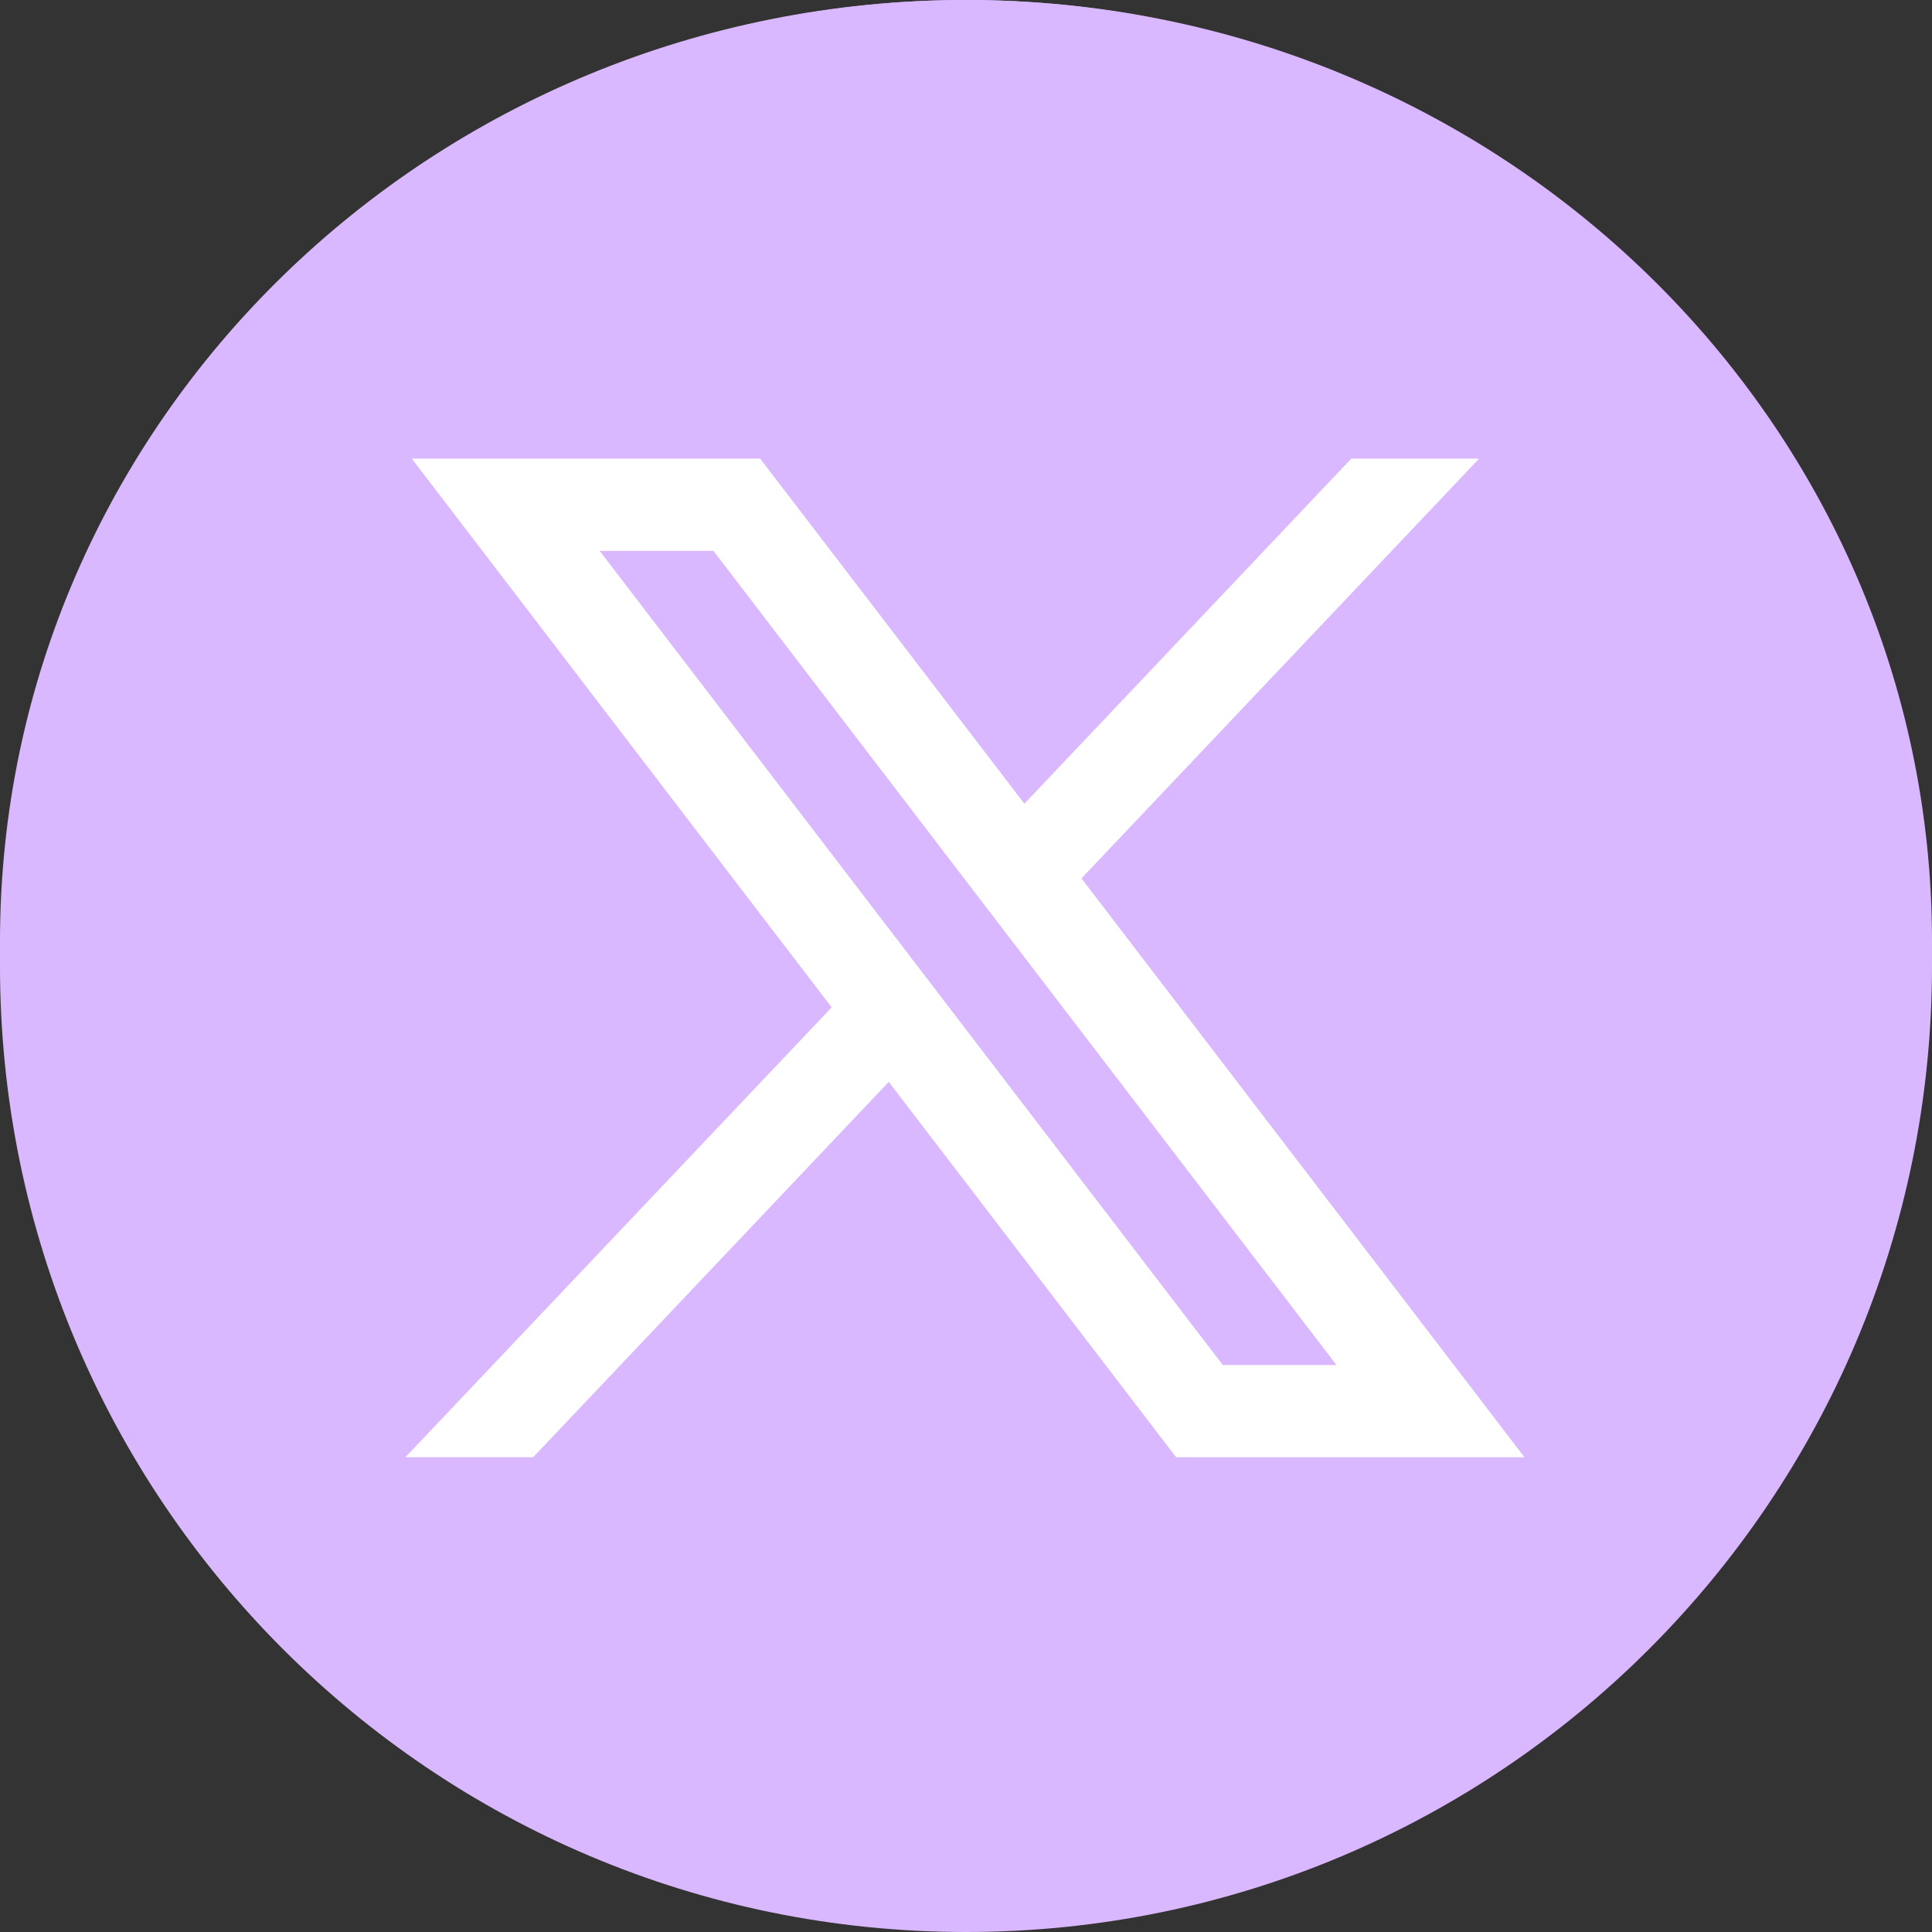
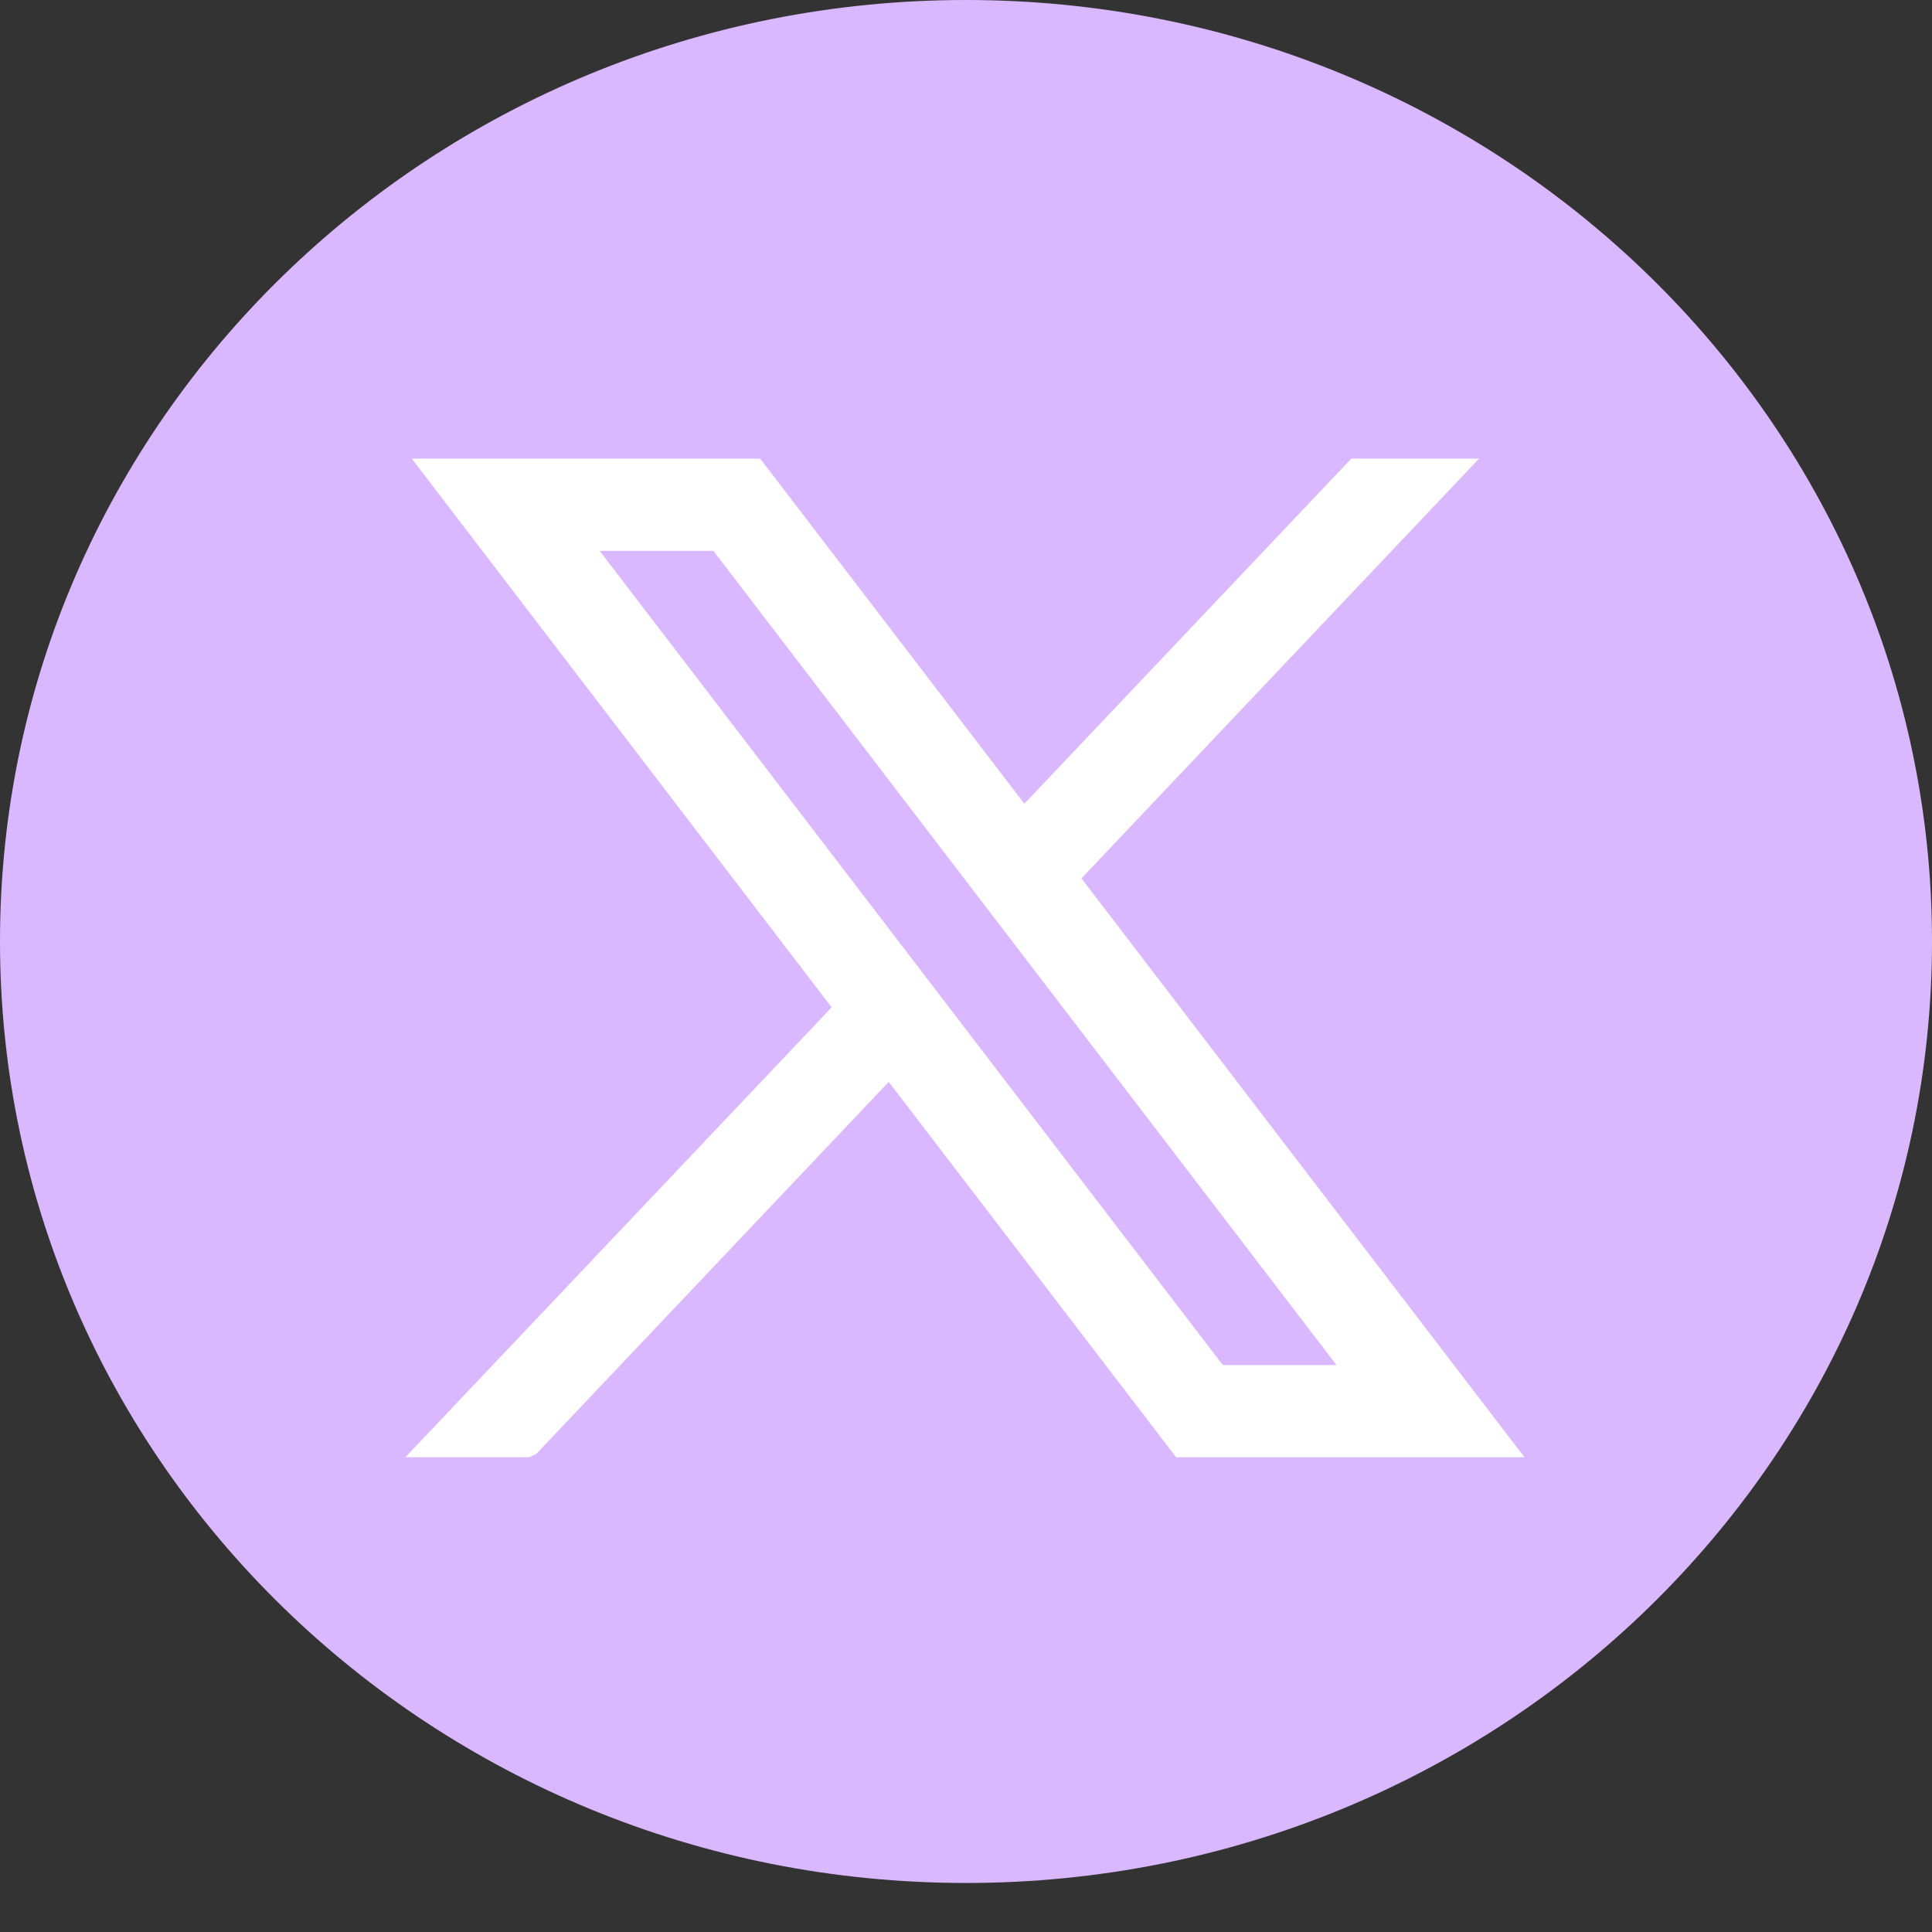
<svg xmlns="http://www.w3.org/2000/svg" width="40" height="40" viewBox="0 0 40 40" fill="none">
  <rect x="0" y="0" width="40" height="40" fill="#333333" stroke="none" />
  <path d="M20 38.985C31.046 38.985 40 30.258 40 19.492C40 8.727 31.046 0 20 0C8.954 0 0 8.727 0 19.492C0 30.258 8.954 38.985 20 38.985Z" fill="#DAB8FF" />
-   <path d="M32.25 14.008C31.392 14.379 30.471 14.629 29.504 14.741C30.491 14.165 31.248 13.253 31.606 12.164C30.682 12.698 29.659 13.085 28.57 13.294C27.698 12.389 26.456 11.823 25.08 11.823C22.44 11.823 20.299 13.91 20.299 16.483C20.299 16.848 20.342 17.203 20.424 17.545C16.451 17.35 12.928 15.496 10.57 12.676C10.159 13.364 9.923 14.165 9.923 15.018C9.923 16.635 10.767 18.061 12.049 18.897C11.266 18.873 10.528 18.663 9.884 18.313C9.884 18.333 9.884 18.353 9.884 18.372C9.884 20.63 11.532 22.513 13.719 22.941C13.318 23.048 12.895 23.104 12.46 23.104C12.151 23.104 11.852 23.075 11.56 23.021C12.168 24.872 13.933 26.219 16.026 26.257C14.389 27.507 12.328 28.251 10.088 28.251C9.703 28.251 9.322 28.229 8.948 28.186C11.063 29.509 13.576 30.279 16.276 30.279C25.069 30.279 29.878 23.18 29.878 17.022C29.878 16.82 29.873 16.619 29.864 16.42C30.799 15.763 31.609 14.943 32.25 14.008Z" fill="white" />
-   <path d="M20 40C31.046 40 40 31.046 40 20C40 8.954 31.046 0 20 0C8.954 0 0 8.954 0 20C0 31.046 8.954 40 20 40Z" fill="#DAB8FF" />
-   <path d="M9.054 9.626H8.79L8.95 9.835L17.39 20.865L8.905 29.82L8.697 30.039H9H10.927H10.983L11.021 29.999L18.411 22.198L24.376 29.989L24.415 30.04H24.479H31.034H31.298L31.137 29.83L22.219 18.177L30.111 9.846L30.319 9.626H30.016H28.09H28.034L27.995 9.666L21.198 16.841L15.713 9.677L15.674 9.626H15.61H9.054ZM25.252 28.392L12.151 11.274H14.835L27.935 28.392H25.252Z" fill="white" stroke="white" stroke-width="0.261" />
+   <path d="M9.054 9.626H8.79L8.95 9.835L17.39 20.865L8.905 29.82L8.697 30.039H9H10.927L11.021 29.999L18.411 22.198L24.376 29.989L24.415 30.04H24.479H31.034H31.298L31.137 29.83L22.219 18.177L30.111 9.846L30.319 9.626H30.016H28.09H28.034L27.995 9.666L21.198 16.841L15.713 9.677L15.674 9.626H15.61H9.054ZM25.252 28.392L12.151 11.274H14.835L27.935 28.392H25.252Z" fill="white" stroke="white" stroke-width="0.261" />
</svg>